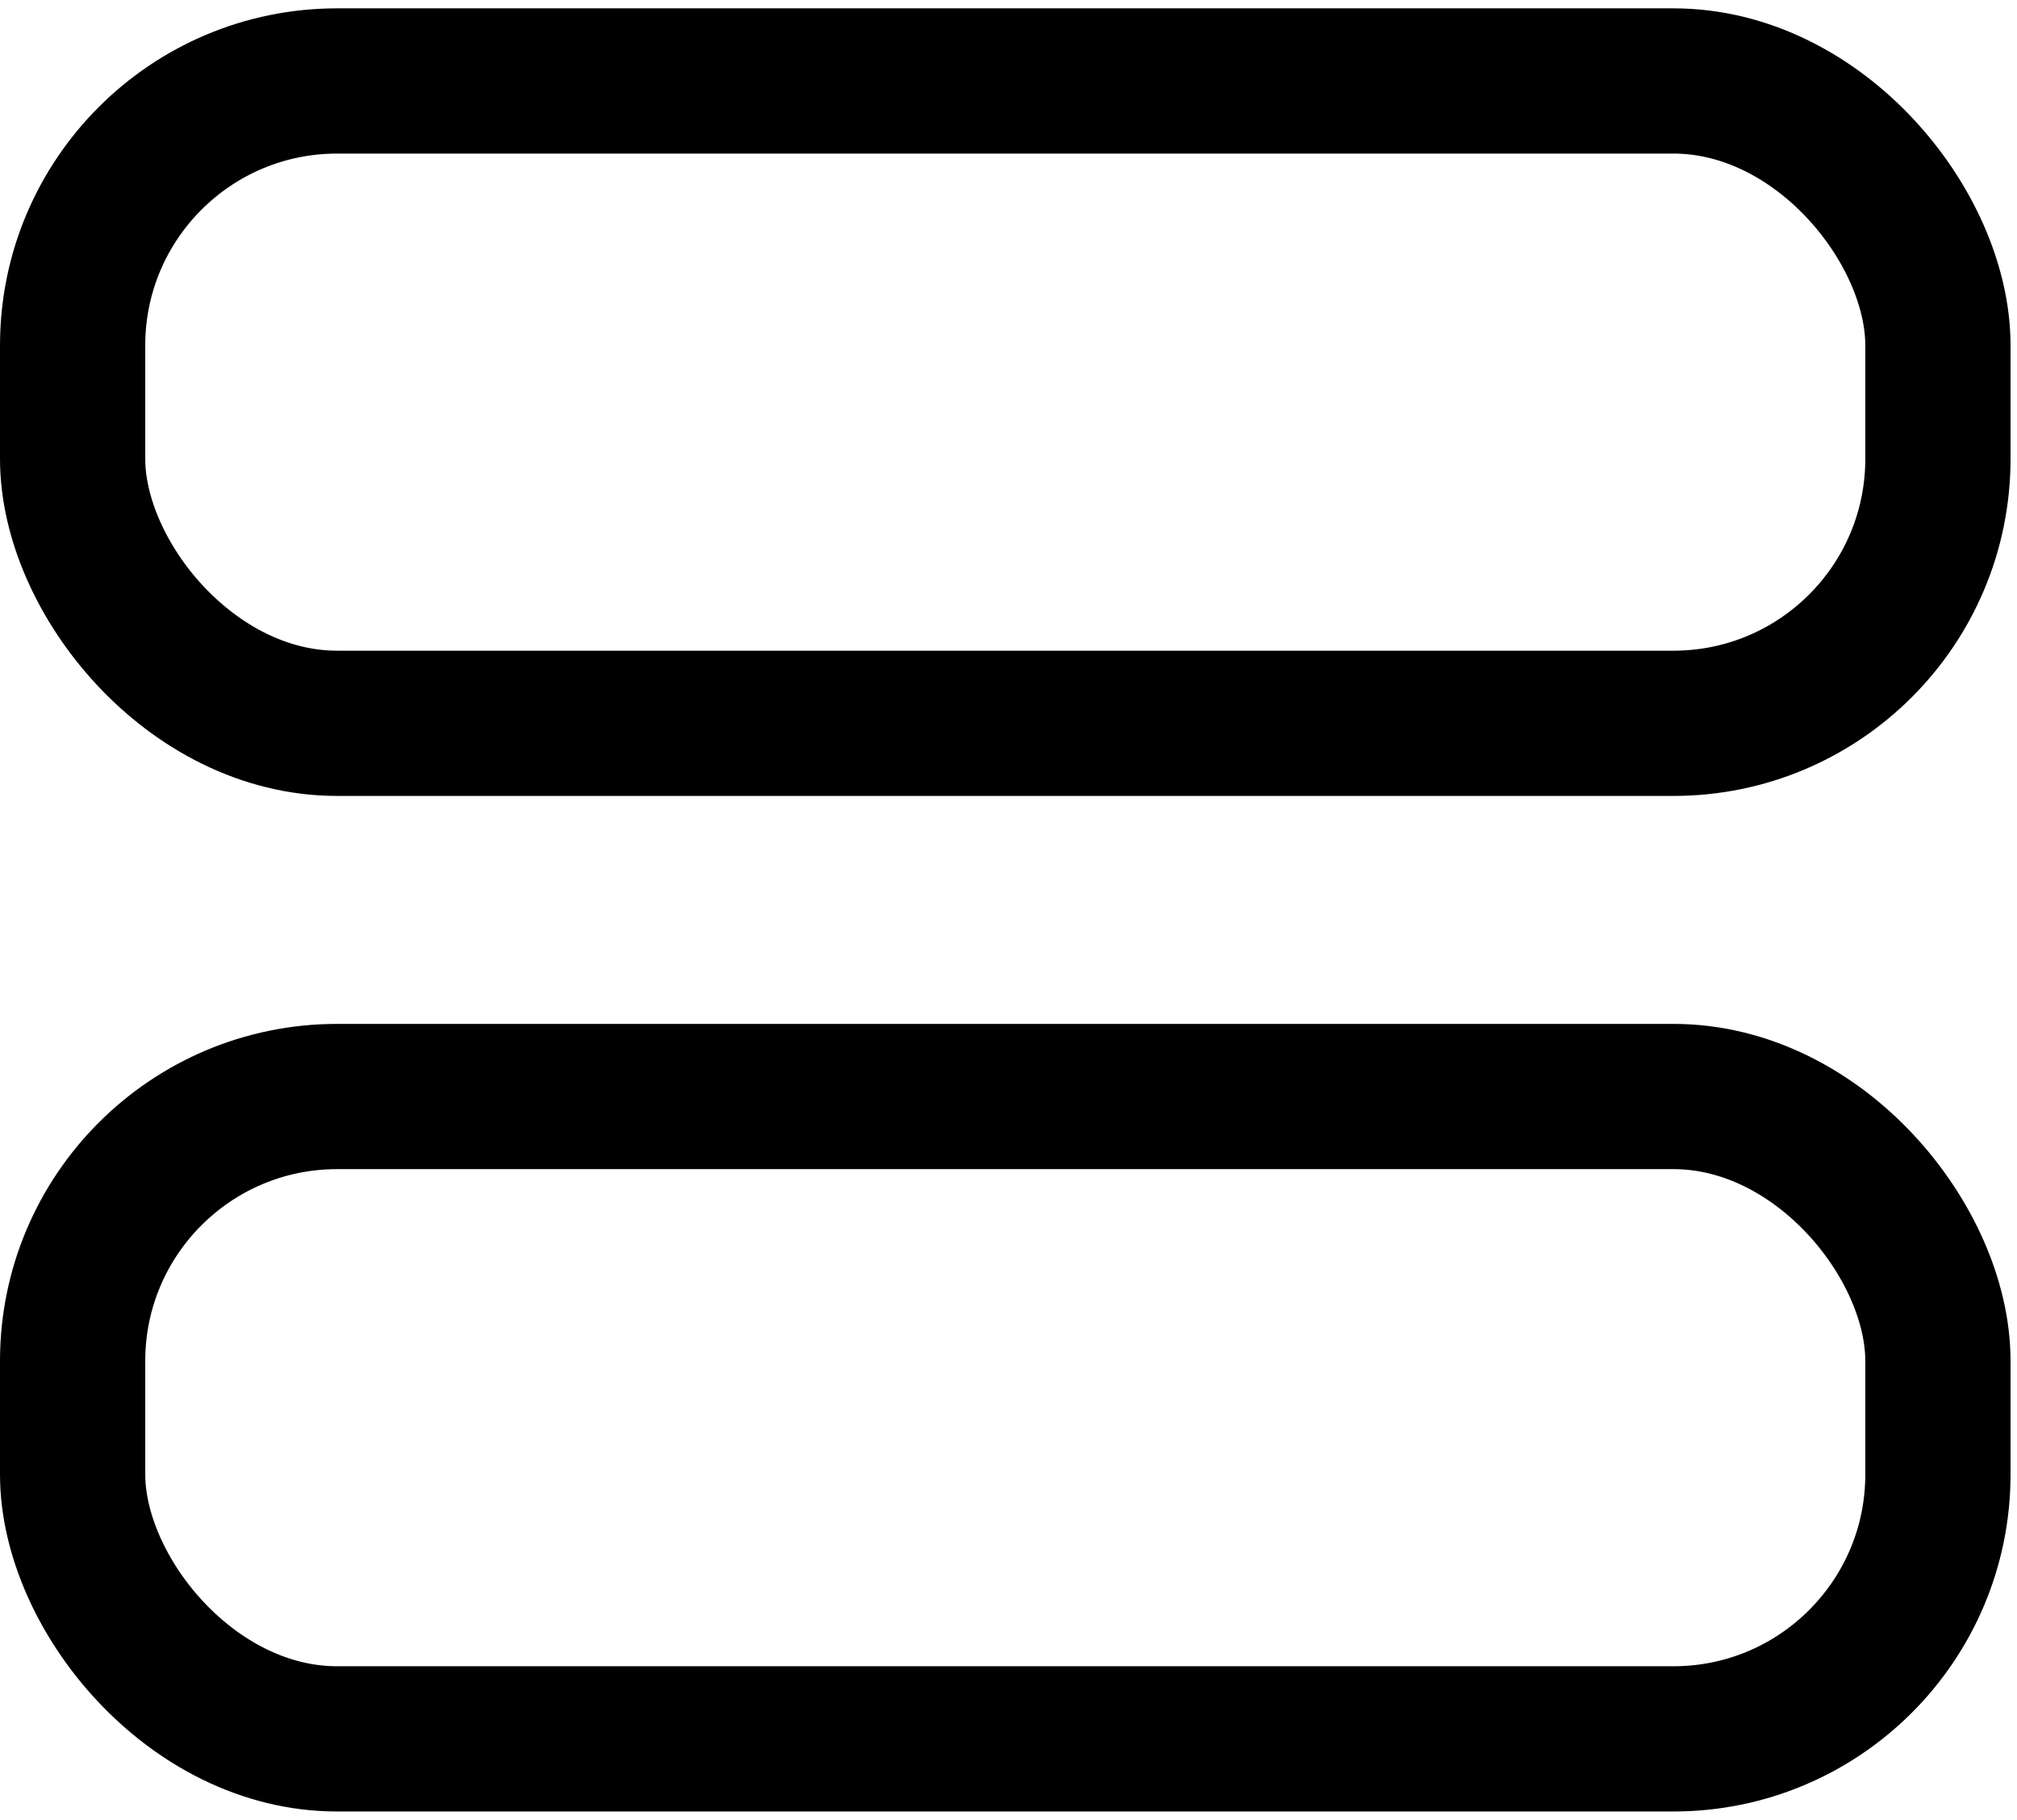
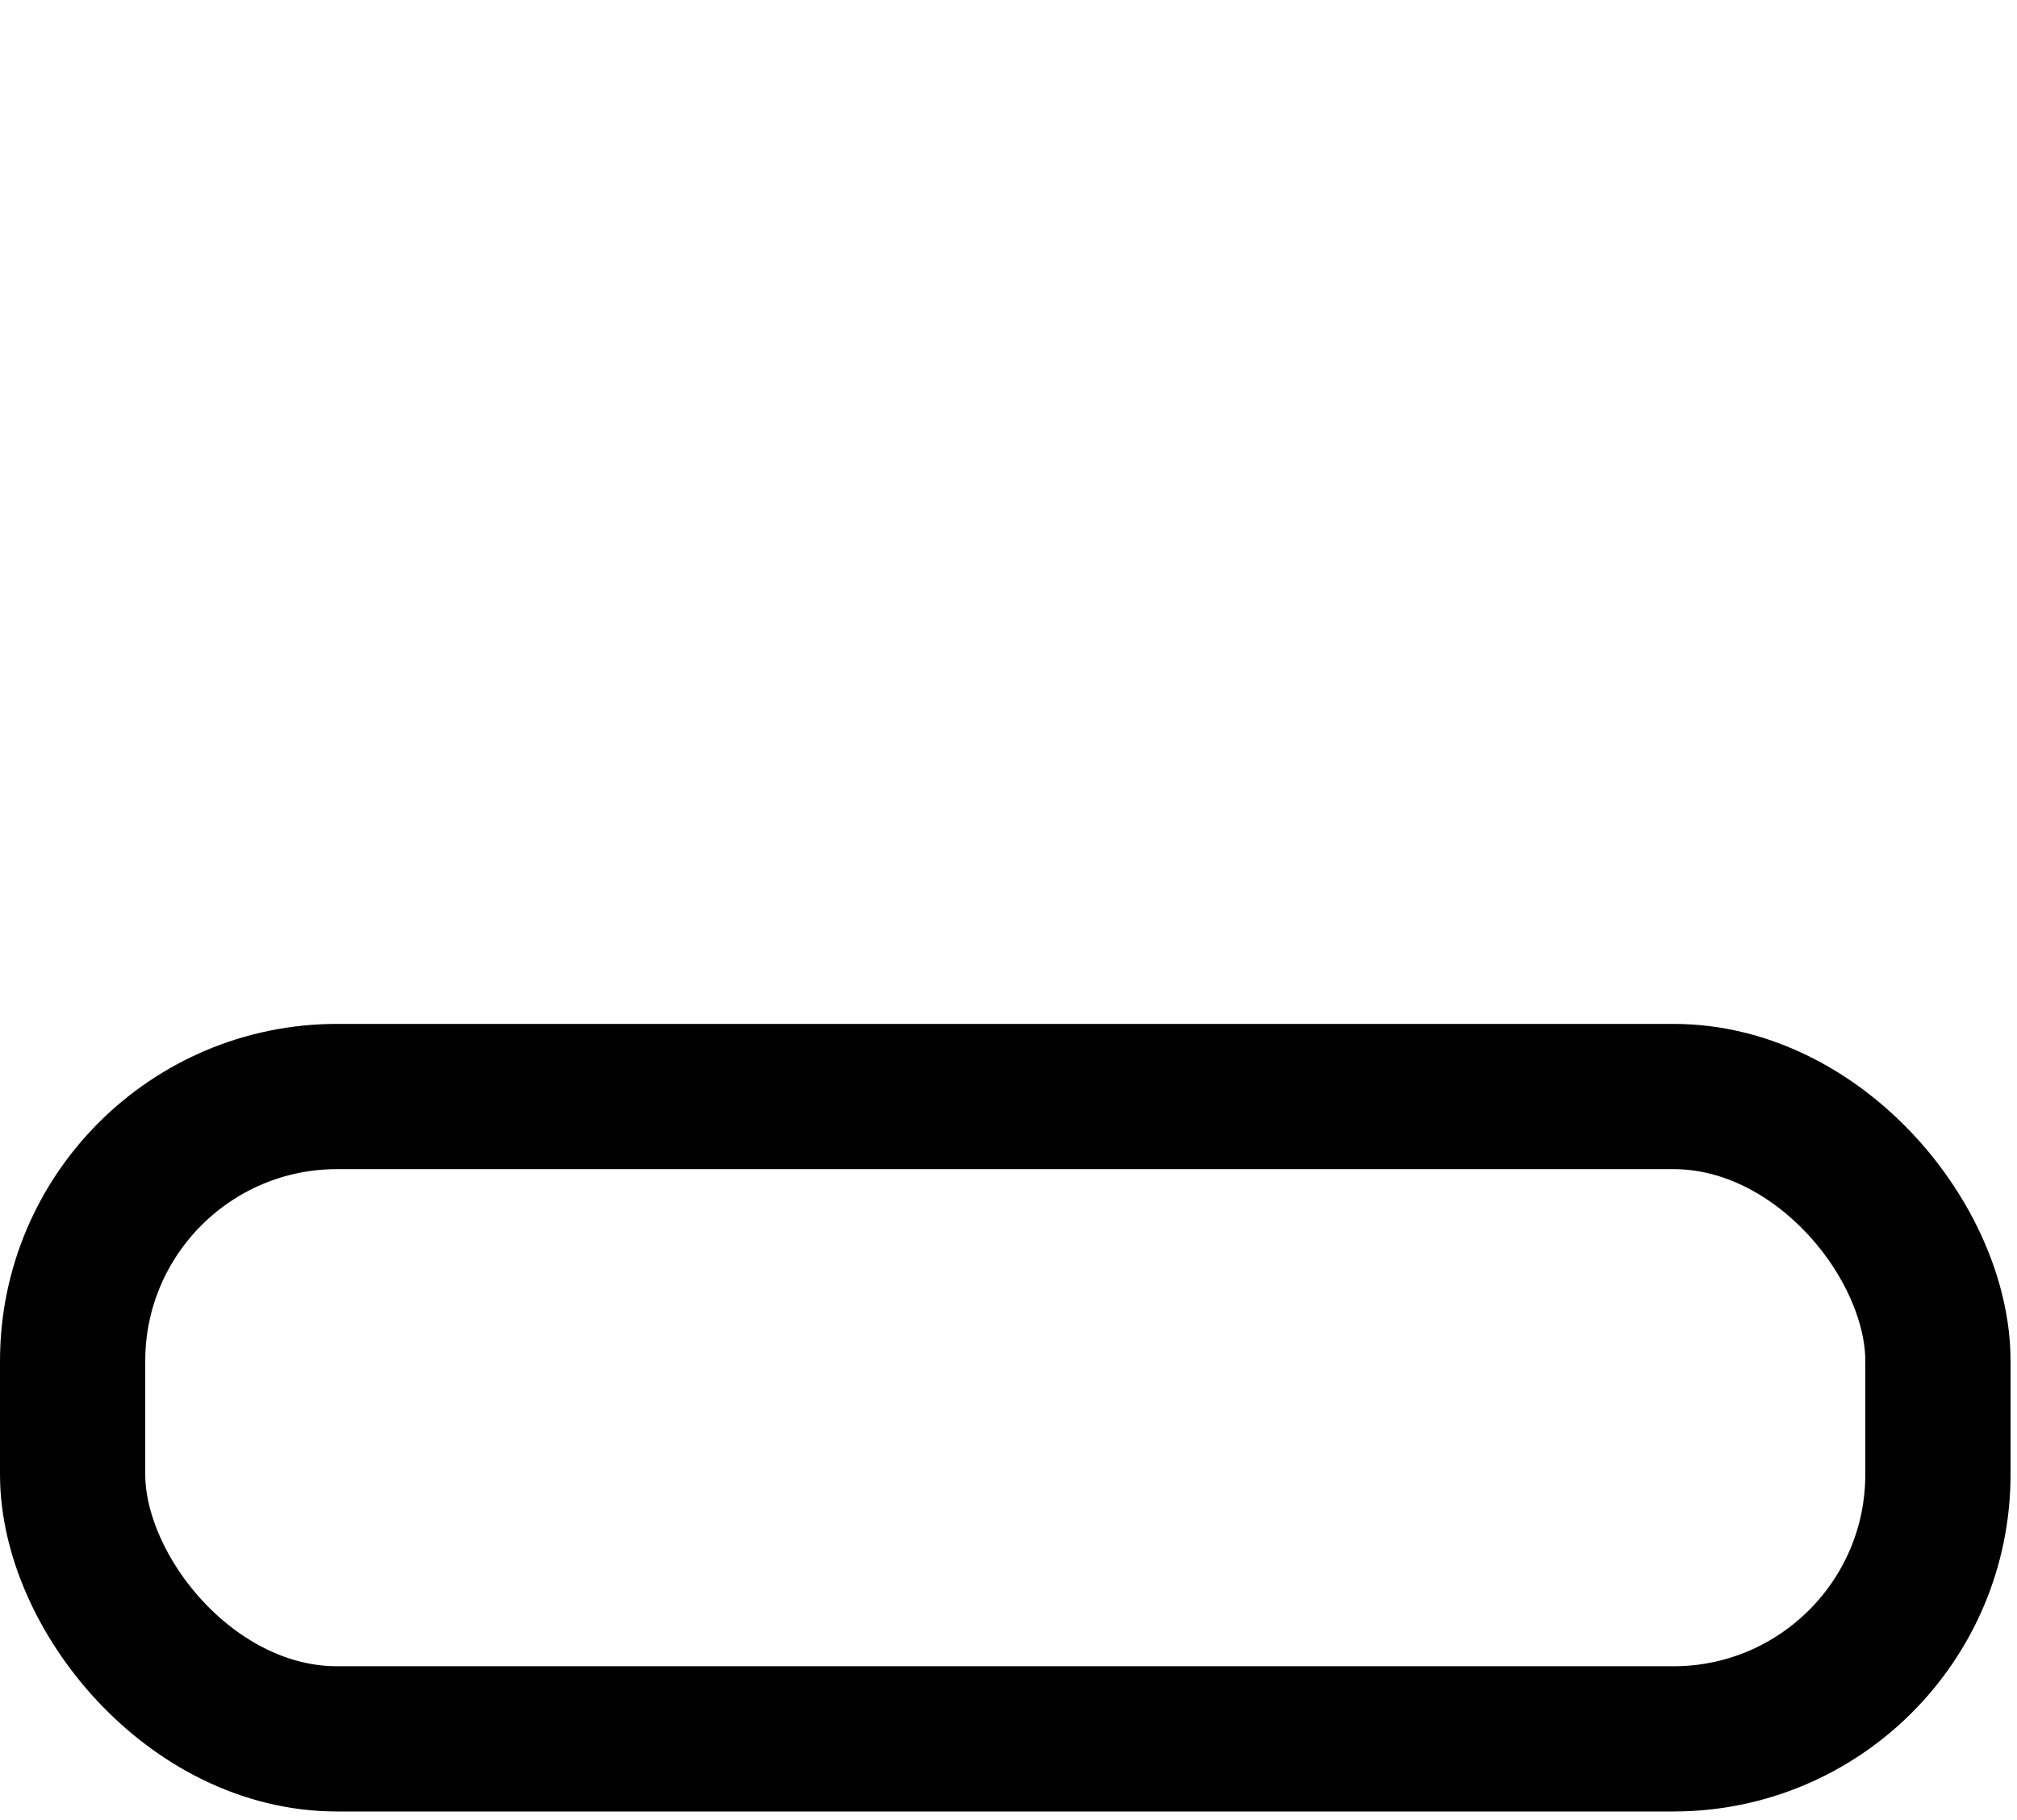
<svg xmlns="http://www.w3.org/2000/svg" width="225" height="203" viewBox="0 0 225 203" fill="none">
  <rect x="8.101" y="122.328" width="208.077" height="71.661" rx="29.501" stroke="black" stroke-width="16.202" />
-   <rect x="8.101" y="9.032" width="208.077" height="71.661" rx="29.501" stroke="black" stroke-width="16.202" />
</svg>